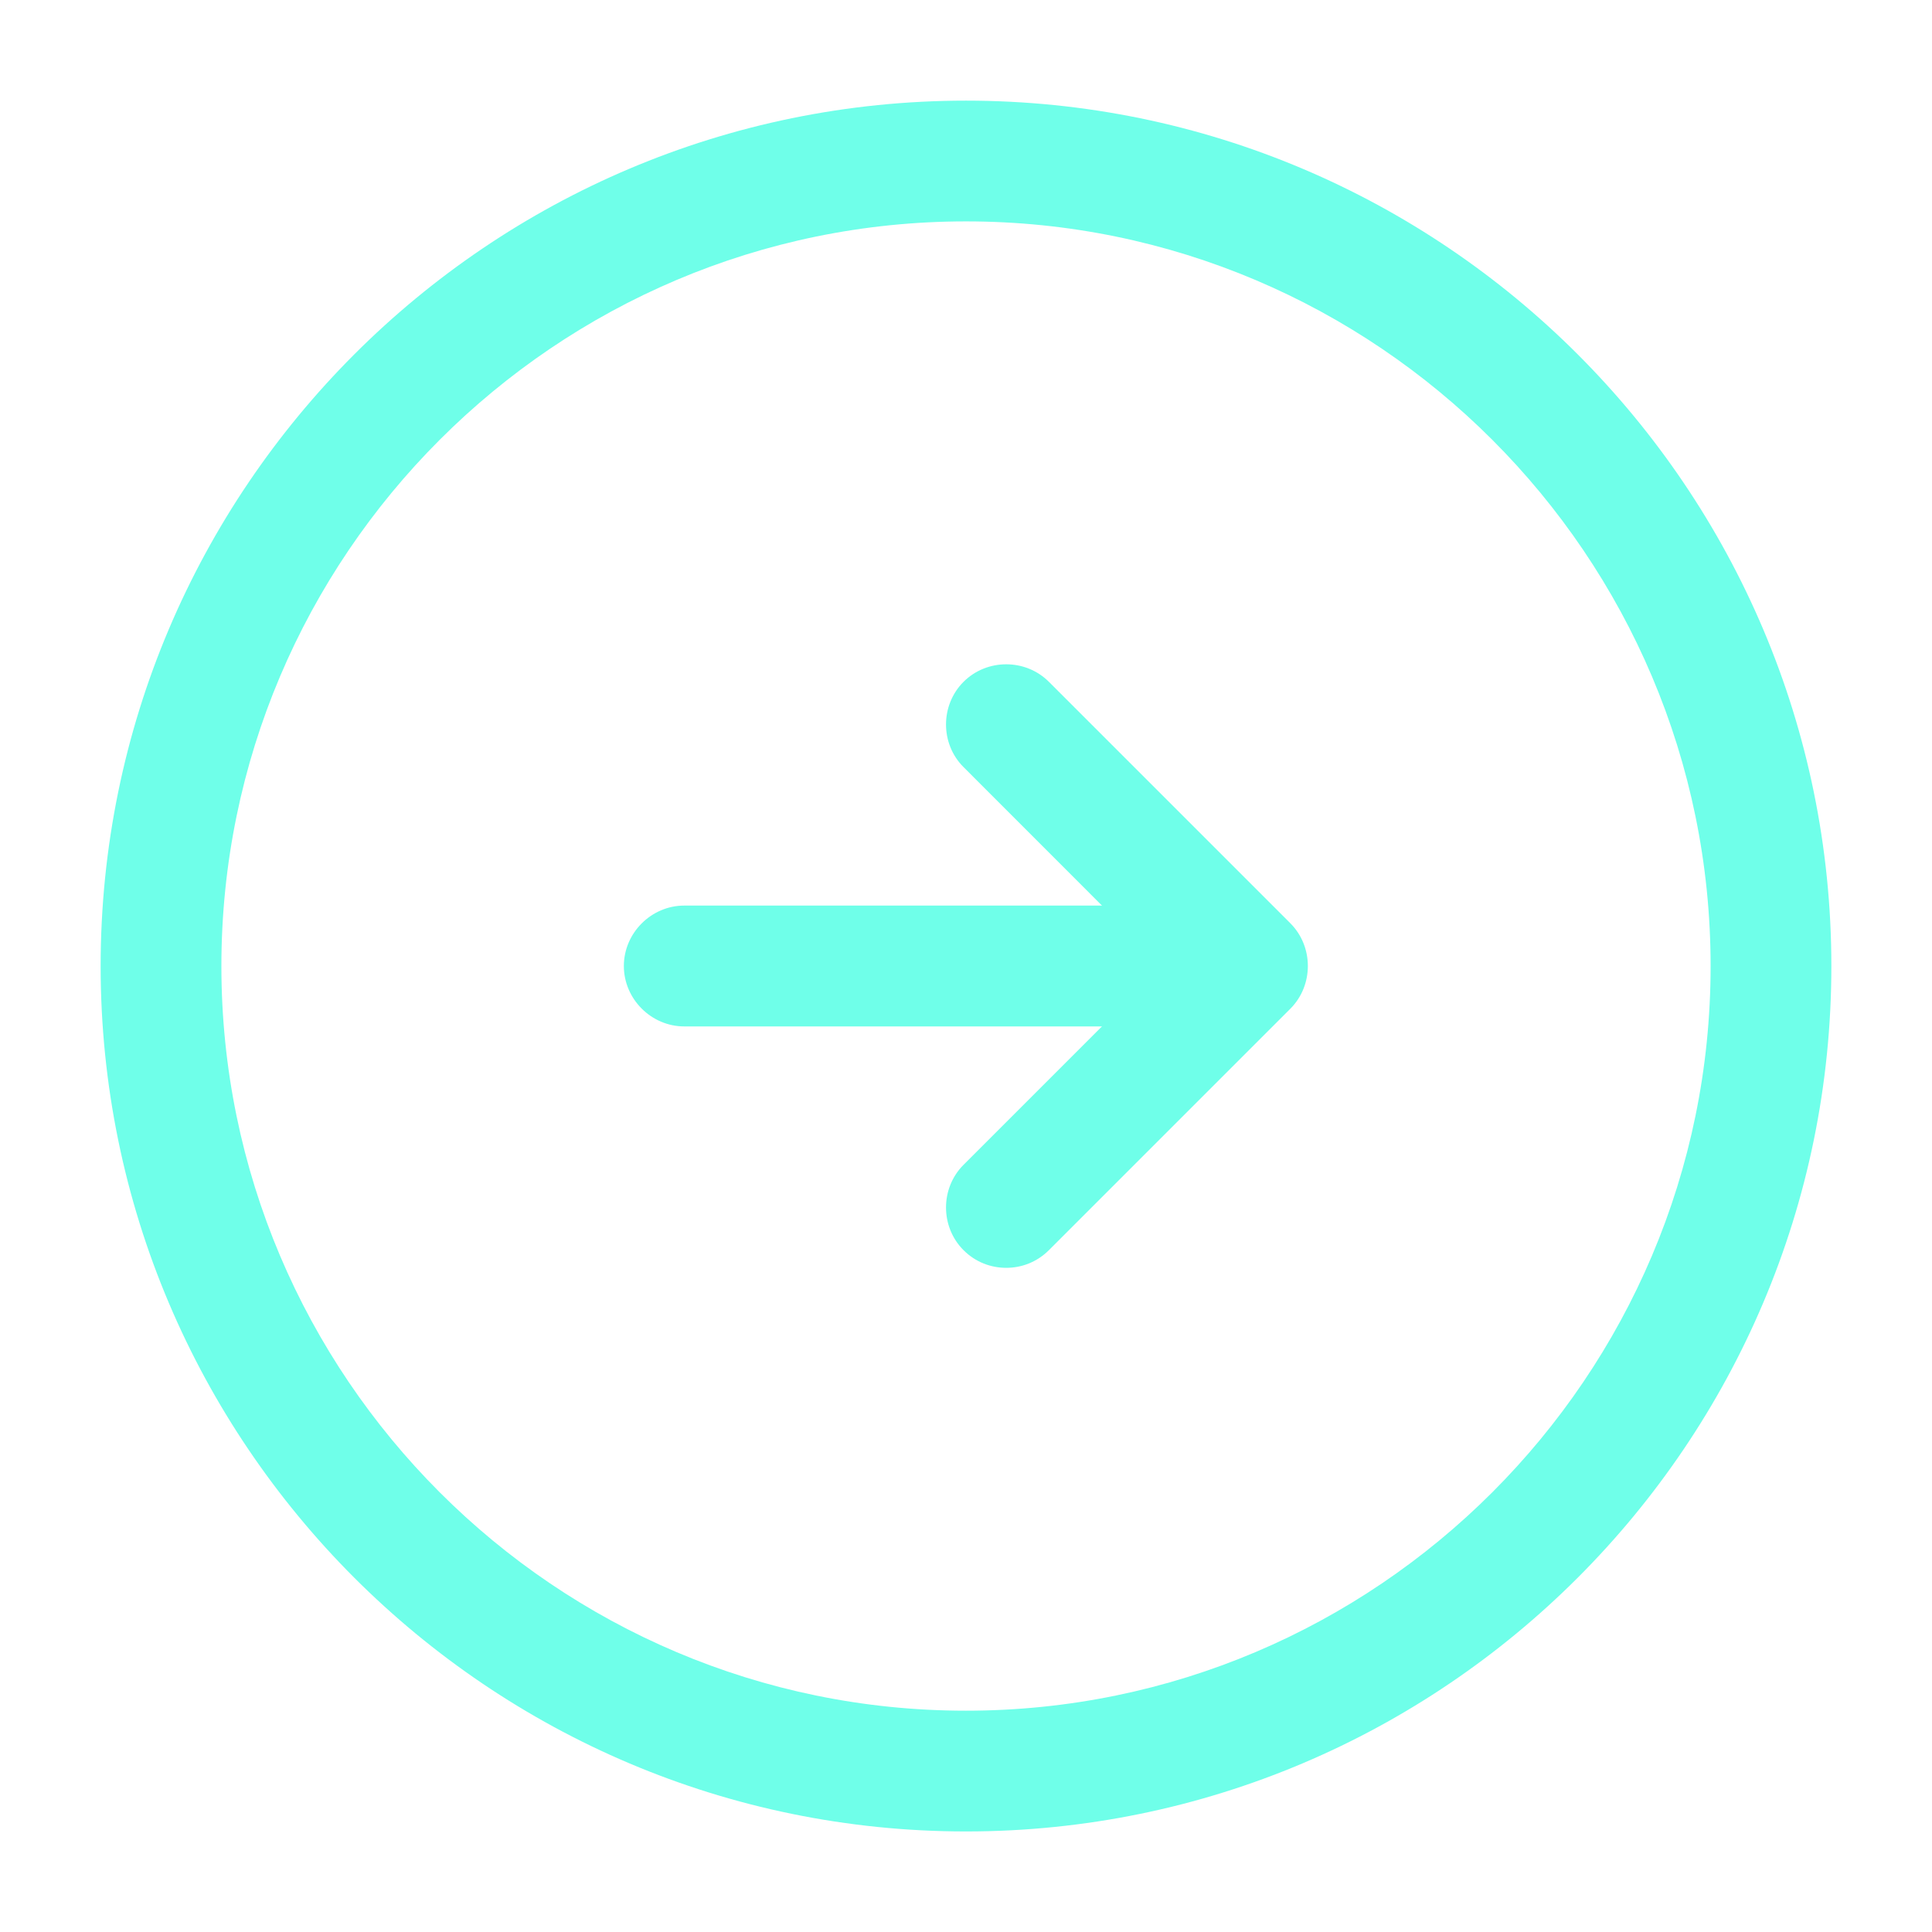
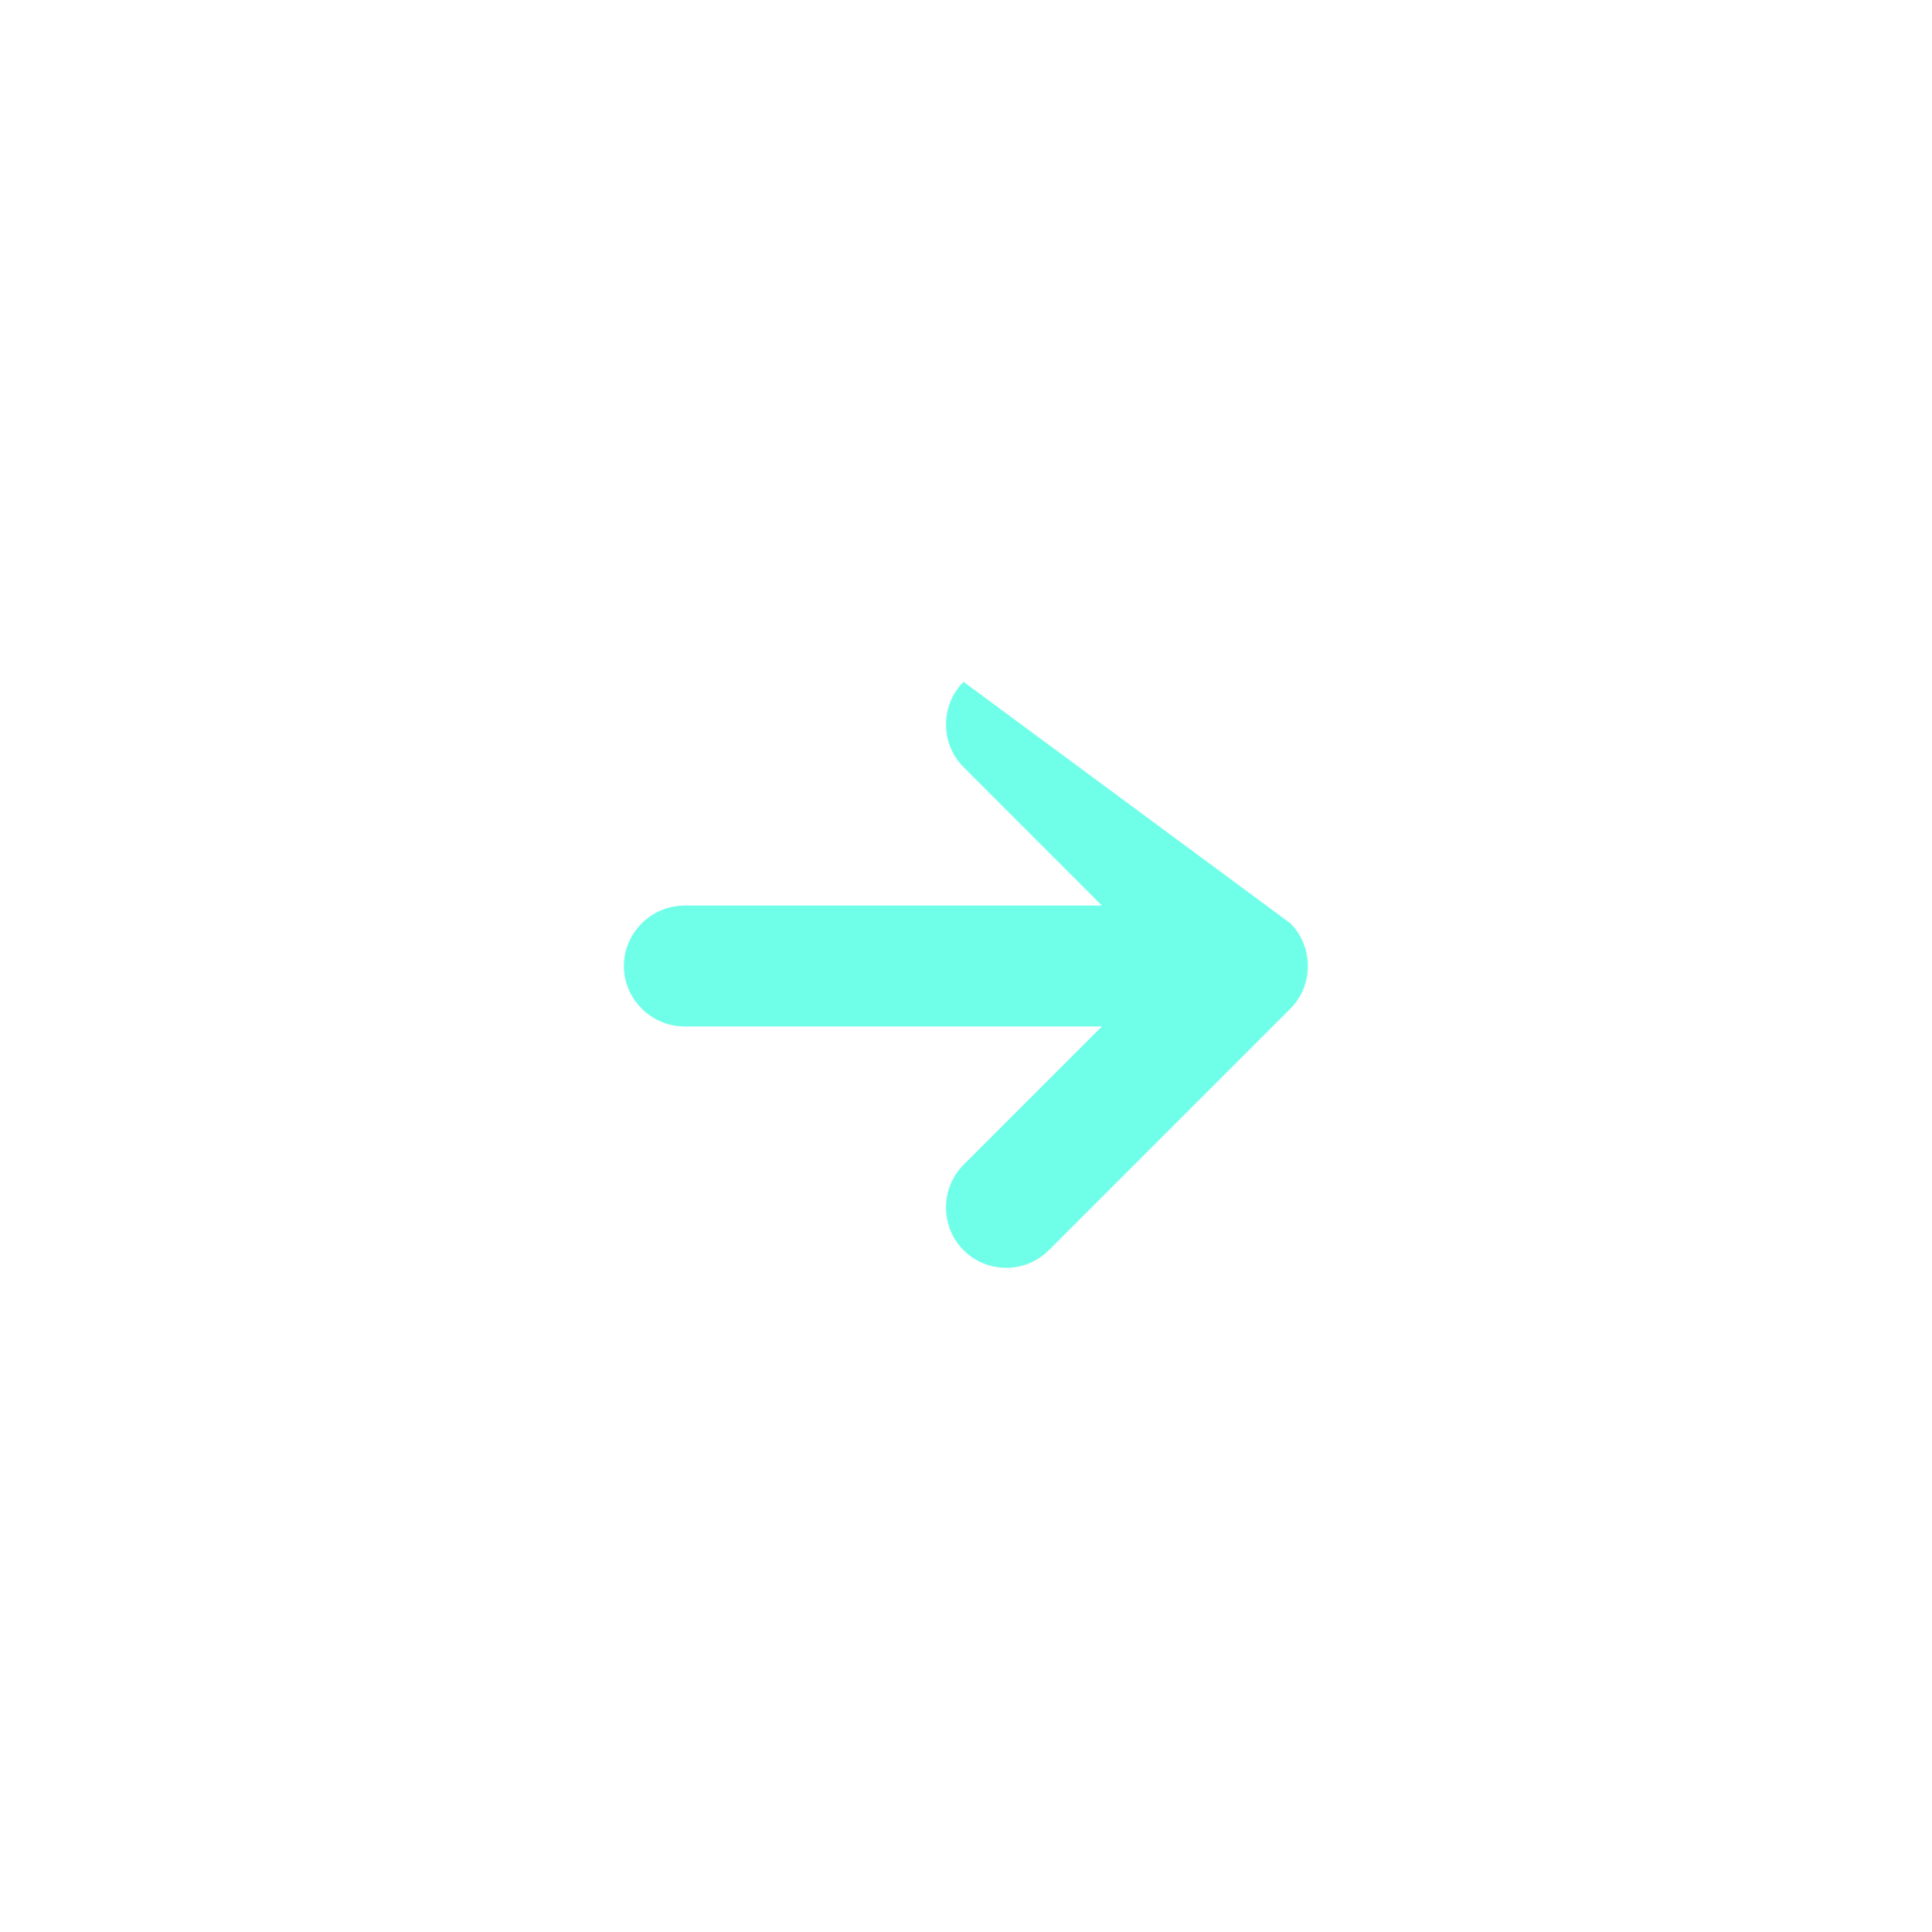
<svg xmlns="http://www.w3.org/2000/svg" width="22" height="22" viewBox="0 0 22 22" fill="none">
-   <path d="M11 20.855C5.564 20.855 1.146 16.436 1.146 11.001C1.146 5.565 5.564 1.146 11 1.146C16.436 1.146 20.854 5.565 20.854 11.001C20.854 16.436 16.436 20.855 11 20.855ZM11 2.521C6.325 2.521 2.521 6.326 2.521 11.001C2.521 15.676 6.325 19.48 11 19.48C15.675 19.48 19.479 15.676 19.479 11.001C19.479 6.326 15.675 2.521 11 2.521Z" fill="#6FFFE9" />
  <path d="M13.292 11.688H7.792C7.416 11.688 7.104 11.376 7.104 11C7.104 10.624 7.416 10.312 7.792 10.312H13.292C13.668 10.312 13.979 10.624 13.979 11C13.979 11.376 13.668 11.688 13.292 11.688Z" fill="#6FFFE9" />
-   <path d="M11.458 14.437C11.284 14.437 11.109 14.373 10.972 14.236C10.706 13.97 10.706 13.53 10.972 13.264L13.236 11L10.972 8.735C10.706 8.47 10.706 8.03 10.972 7.764C11.238 7.498 11.678 7.498 11.944 7.764L14.694 10.514C14.959 10.78 14.959 11.22 14.694 11.486L11.944 14.236C11.806 14.373 11.632 14.437 11.458 14.437Z" fill="#6FFFE9" />
+   <path d="M11.458 14.437C11.284 14.437 11.109 14.373 10.972 14.236C10.706 13.97 10.706 13.53 10.972 13.264L13.236 11L10.972 8.735C10.706 8.47 10.706 8.03 10.972 7.764L14.694 10.514C14.959 10.78 14.959 11.22 14.694 11.486L11.944 14.236C11.806 14.373 11.632 14.437 11.458 14.437Z" fill="#6FFFE9" />
</svg>